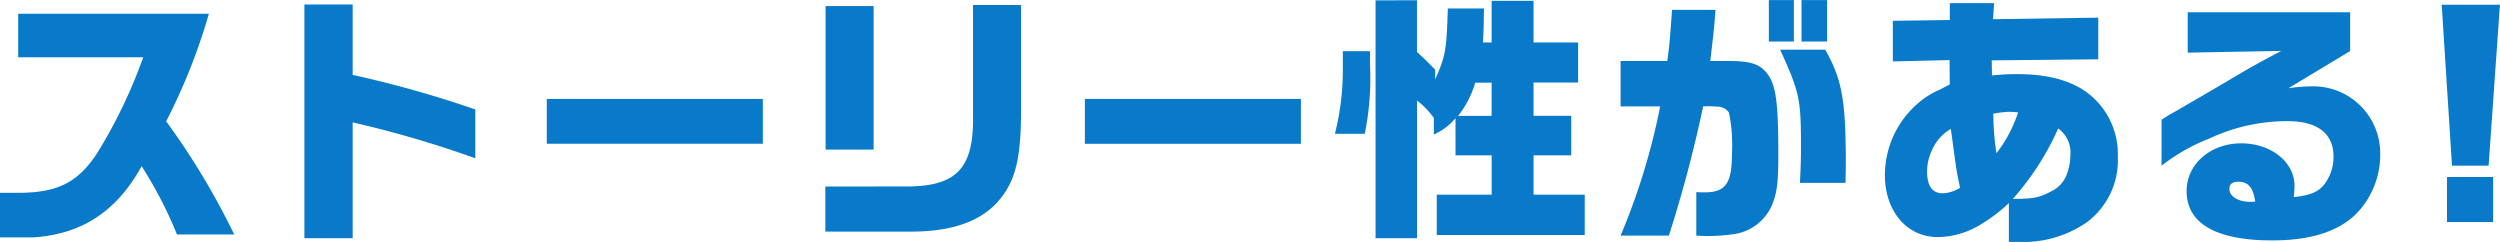
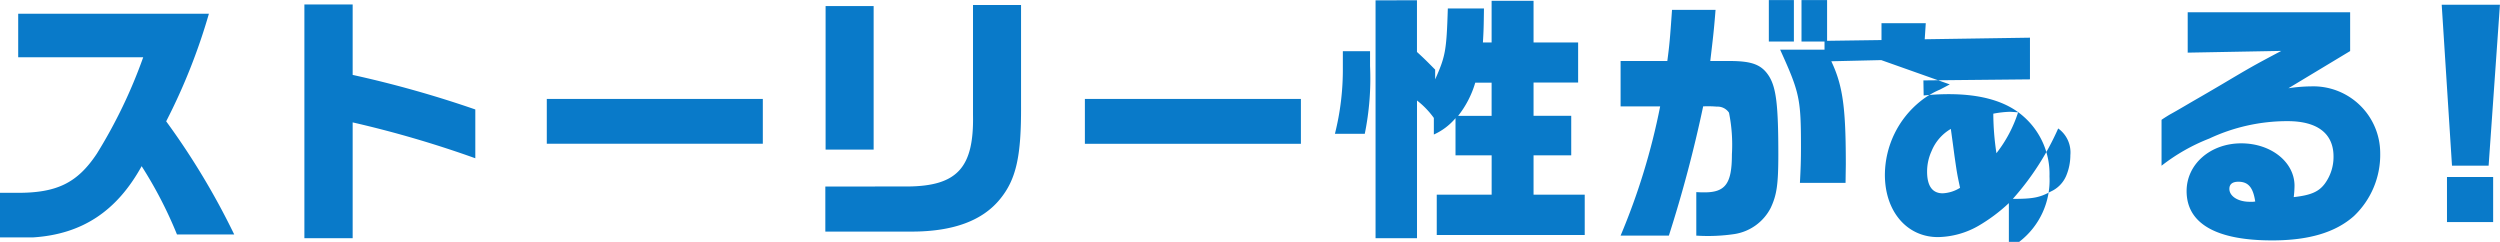
<svg xmlns="http://www.w3.org/2000/svg" width="265.384" height="25.676" viewBox="0 0 265.384 25.676">
-   <path id="Path_34469" data-name="Path 34469" d="M16.828-17.444A53.338,53.338,0,0,1,11.9-7.2C9.828-4.088,7.644-3.024,3.388-3.052H1.624V1.68H5.152C10.3,1.344,14-1.064,16.66-5.88a44.389,44.389,0,0,1,3.752,7.252h6.076A77.626,77.626,0,0,0,19.264-10.64,63.315,63.315,0,0,0,23.8-22.064H3.556v4.62Zm17.108-5.6V1.764H39.06V-10.528A114.285,114.285,0,0,1,52.08-6.72V-11.9a115.79,115.79,0,0,0-13.02-3.668v-7.476ZM59.668-13.02v4.76H82.6v-4.76Zm29.568,9.3V1.064h9.156c4.4,0,7.532-1.148,9.408-3.472,1.708-2.1,2.24-4.564,2.212-9.884v-10.7h-5.1V-11.34c.112,5.6-1.652,7.56-6.888,7.616Zm.028-3.92h5.1V-22.876h-5.1Zm27.524-5.376v4.76H139.72v-4.76Zm27.384-5.068v1.736a27.952,27.952,0,0,1-.84,7.028H146.5a29.415,29.415,0,0,0,.56-7.2v-1.568Zm3.472-5.4V1.764h4.4V-12.852A8.947,8.947,0,0,1,153.832-11V-9.24a6.488,6.488,0,0,0,2.3-1.736v3.948h3.836v4.172H154.14V1.428h15.708V-2.856h-5.432V-7.028h4v-4.2h-4v-3.528h4.732v-4.256h-4.732v-4.424h-4.452v4.424h-.924c.084-1.372.084-1.736.112-3.612h-3.836c-.14,4.508-.252,5.068-1.344,7.532v-1.036c-.728-.728-.98-1.008-1.932-1.876v-5.488Zm8.764,12.264a10.37,10.37,0,0,0,1.82-3.528h1.736v3.528Zm17.248-5.824v4.816h4.2a70.256,70.256,0,0,1-4.2,13.72h5.124a138.8,138.8,0,0,0,3.64-13.72,10.921,10.921,0,0,1,1.456.028,1.453,1.453,0,0,1,1.288.644,17.225,17.225,0,0,1,.308,4.424c0,3.08-.672,4.032-2.912,4.032-.168,0-.476,0-.868-.028v4.62a19.135,19.135,0,0,0,4.06-.168,5.225,5.225,0,0,0,3.836-2.772c.644-1.372.812-2.464.812-5.684,0-5.208-.224-7.056-.98-8.288-.784-1.232-1.792-1.624-4.2-1.624h-2.044c.308-2.6.392-3.3.56-5.432h-4.62c-.224,3.192-.28,3.78-.5,5.432Zm15.736-6.468v4.4h2.66v-4.4Zm1.2,5.264c2.072,4.564,2.212,5.208,2.212,10.36,0,1.372-.028,2.184-.112,3.78h4.844l.028-1.96c0-6.832-.392-8.988-2.184-12.18Zm2.268-5.264v4.4h2.716v-4.4ZM208.6-14.56l-.476.252-.588.308a8.589,8.589,0,0,0-2.016,1.2,10.078,10.078,0,0,0-3.808,7.84c0,3.864,2.324,6.608,5.628,6.608a8.9,8.9,0,0,0,4.312-1.2,17.754,17.754,0,0,0,3.22-2.408V2.156h1.092A11.775,11.775,0,0,0,223.216.028a8.216,8.216,0,0,0,3.22-6.944,8.1,8.1,0,0,0-2.744-6.356c-1.792-1.6-4.452-2.38-7.952-2.38a25.614,25.614,0,0,0-2.66.14l-.028-1.6,11.312-.112v-4.424l-11.172.168.112-1.708h-4.7v1.792l-6.048.084V-17l6.02-.14Zm.336,6.356.168,1.26c.252,1.736.252,1.792.588,3.36A3.8,3.8,0,0,1,207.844-3c-1.092,0-1.652-.784-1.652-2.3a5.222,5.222,0,0,1,.476-2.184,4.823,4.823,0,0,1,2.044-2.352Zm4.284-3.248a11.1,11.1,0,0,1,1.708-.2c.2,0,.532.028.924.056a13.968,13.968,0,0,1-2.3,4.34A29.1,29.1,0,0,1,213.22-11.452Zm2.072,9.044a28.661,28.661,0,0,0,4.816-7.476A3.119,3.119,0,0,1,221.4-7.056a5.671,5.671,0,0,1-.448,2.212,3.206,3.206,0,0,1-1.624,1.652C218.148-2.548,217.448-2.408,215.292-2.408Zm28.5-15.708c-2.968,1.568-3.3,1.764-6.272,3.528-1.092.644-2.1,1.232-2.744,1.6-.924.532-1.848,1.092-2.772,1.6-.056.028-.7.42-.924.588v4.872a19.993,19.993,0,0,1,5.068-2.884,19.5,19.5,0,0,1,8.316-1.848c3.164,0,4.872,1.316,4.872,3.752a4.794,4.794,0,0,1-.924,2.884c-.644.868-1.512,1.232-3.3,1.428a10.876,10.876,0,0,0,.084-1.2c0-2.52-2.492-4.508-5.656-4.508-3.276,0-5.8,2.212-5.8,5.068,0,3.444,3.136,5.236,9.072,5.236,3.892,0,6.72-.84,8.68-2.576a8.964,8.964,0,0,0,2.8-6.664,7.1,7.1,0,0,0-7.308-7.112,17.055,17.055,0,0,0-2.436.2l6.552-3.948v-4.116H233.856v4.284ZM240.8-2.1h-.364c-1.232,0-2.156-.588-2.156-1.372,0-.5.336-.756.952-.756,1.064,0,1.568.616,1.792,2.1Zm20.02-20.916,1.092,17.08H265.8l1.2-17.08Zm.56,18.284V.056h4.9V-4.732Z" transform="translate(-1.624 23.52)" fill="#097ac9" />
+   <path id="Path_34469" data-name="Path 34469" d="M16.828-17.444A53.338,53.338,0,0,1,11.9-7.2C9.828-4.088,7.644-3.024,3.388-3.052H1.624V1.68H5.152C10.3,1.344,14-1.064,16.66-5.88a44.389,44.389,0,0,1,3.752,7.252h6.076A77.626,77.626,0,0,0,19.264-10.64,63.315,63.315,0,0,0,23.8-22.064H3.556v4.62Zm17.108-5.6V1.764H39.06V-10.528A114.285,114.285,0,0,1,52.08-6.72V-11.9a115.79,115.79,0,0,0-13.02-3.668v-7.476ZM59.668-13.02v4.76H82.6v-4.76Zm29.568,9.3V1.064h9.156c4.4,0,7.532-1.148,9.408-3.472,1.708-2.1,2.24-4.564,2.212-9.884v-10.7h-5.1V-11.34c.112,5.6-1.652,7.56-6.888,7.616Zm.028-3.92h5.1V-22.876h-5.1Zm27.524-5.376v4.76H139.72v-4.76Zm27.384-5.068v1.736a27.952,27.952,0,0,1-.84,7.028H146.5a29.415,29.415,0,0,0,.56-7.2v-1.568Zm3.472-5.4V1.764h4.4V-12.852A8.947,8.947,0,0,1,153.832-11V-9.24a6.488,6.488,0,0,0,2.3-1.736v3.948h3.836v4.172H154.14V1.428h15.708V-2.856h-5.432V-7.028h4v-4.2h-4v-3.528h4.732v-4.256h-4.732v-4.424h-4.452v4.424h-.924c.084-1.372.084-1.736.112-3.612h-3.836c-.14,4.508-.252,5.068-1.344,7.532v-1.036c-.728-.728-.98-1.008-1.932-1.876v-5.488Zm8.764,12.264a10.37,10.37,0,0,0,1.82-3.528h1.736v3.528Zm17.248-5.824v4.816h4.2a70.256,70.256,0,0,1-4.2,13.72h5.124a138.8,138.8,0,0,0,3.64-13.72,10.921,10.921,0,0,1,1.456.028,1.453,1.453,0,0,1,1.288.644,17.225,17.225,0,0,1,.308,4.424c0,3.08-.672,4.032-2.912,4.032-.168,0-.476,0-.868-.028v4.62a19.135,19.135,0,0,0,4.06-.168,5.225,5.225,0,0,0,3.836-2.772c.644-1.372.812-2.464.812-5.684,0-5.208-.224-7.056-.98-8.288-.784-1.232-1.792-1.624-4.2-1.624h-2.044c.308-2.6.392-3.3.56-5.432h-4.62c-.224,3.192-.28,3.78-.5,5.432Zm15.736-6.468v4.4h2.66v-4.4Zm1.2,5.264c2.072,4.564,2.212,5.208,2.212,10.36,0,1.372-.028,2.184-.112,3.78h4.844l.028-1.96c0-6.832-.392-8.988-2.184-12.18Zm2.268-5.264v4.4h2.716v-4.4ZM208.6-14.56l-.476.252-.588.308a8.589,8.589,0,0,0-2.016,1.2,10.078,10.078,0,0,0-3.808,7.84c0,3.864,2.324,6.608,5.628,6.608a8.9,8.9,0,0,0,4.312-1.2,17.754,17.754,0,0,0,3.22-2.408V2.156h1.092a8.216,8.216,0,0,0,3.22-6.944,8.1,8.1,0,0,0-2.744-6.356c-1.792-1.6-4.452-2.38-7.952-2.38a25.614,25.614,0,0,0-2.66.14l-.028-1.6,11.312-.112v-4.424l-11.172.168.112-1.708h-4.7v1.792l-6.048.084V-17l6.02-.14Zm.336,6.356.168,1.26c.252,1.736.252,1.792.588,3.36A3.8,3.8,0,0,1,207.844-3c-1.092,0-1.652-.784-1.652-2.3a5.222,5.222,0,0,1,.476-2.184,4.823,4.823,0,0,1,2.044-2.352Zm4.284-3.248a11.1,11.1,0,0,1,1.708-.2c.2,0,.532.028.924.056a13.968,13.968,0,0,1-2.3,4.34A29.1,29.1,0,0,1,213.22-11.452Zm2.072,9.044a28.661,28.661,0,0,0,4.816-7.476A3.119,3.119,0,0,1,221.4-7.056a5.671,5.671,0,0,1-.448,2.212,3.206,3.206,0,0,1-1.624,1.652C218.148-2.548,217.448-2.408,215.292-2.408Zm28.5-15.708c-2.968,1.568-3.3,1.764-6.272,3.528-1.092.644-2.1,1.232-2.744,1.6-.924.532-1.848,1.092-2.772,1.6-.056.028-.7.42-.924.588v4.872a19.993,19.993,0,0,1,5.068-2.884,19.5,19.5,0,0,1,8.316-1.848c3.164,0,4.872,1.316,4.872,3.752a4.794,4.794,0,0,1-.924,2.884c-.644.868-1.512,1.232-3.3,1.428a10.876,10.876,0,0,0,.084-1.2c0-2.52-2.492-4.508-5.656-4.508-3.276,0-5.8,2.212-5.8,5.068,0,3.444,3.136,5.236,9.072,5.236,3.892,0,6.72-.84,8.68-2.576a8.964,8.964,0,0,0,2.8-6.664,7.1,7.1,0,0,0-7.308-7.112,17.055,17.055,0,0,0-2.436.2l6.552-3.948v-4.116H233.856v4.284ZM240.8-2.1h-.364c-1.232,0-2.156-.588-2.156-1.372,0-.5.336-.756.952-.756,1.064,0,1.568.616,1.792,2.1Zm20.02-20.916,1.092,17.08H265.8l1.2-17.08Zm.56,18.284V.056h4.9V-4.732Z" transform="translate(-1.624 23.52)" fill="#097ac9" />
</svg>